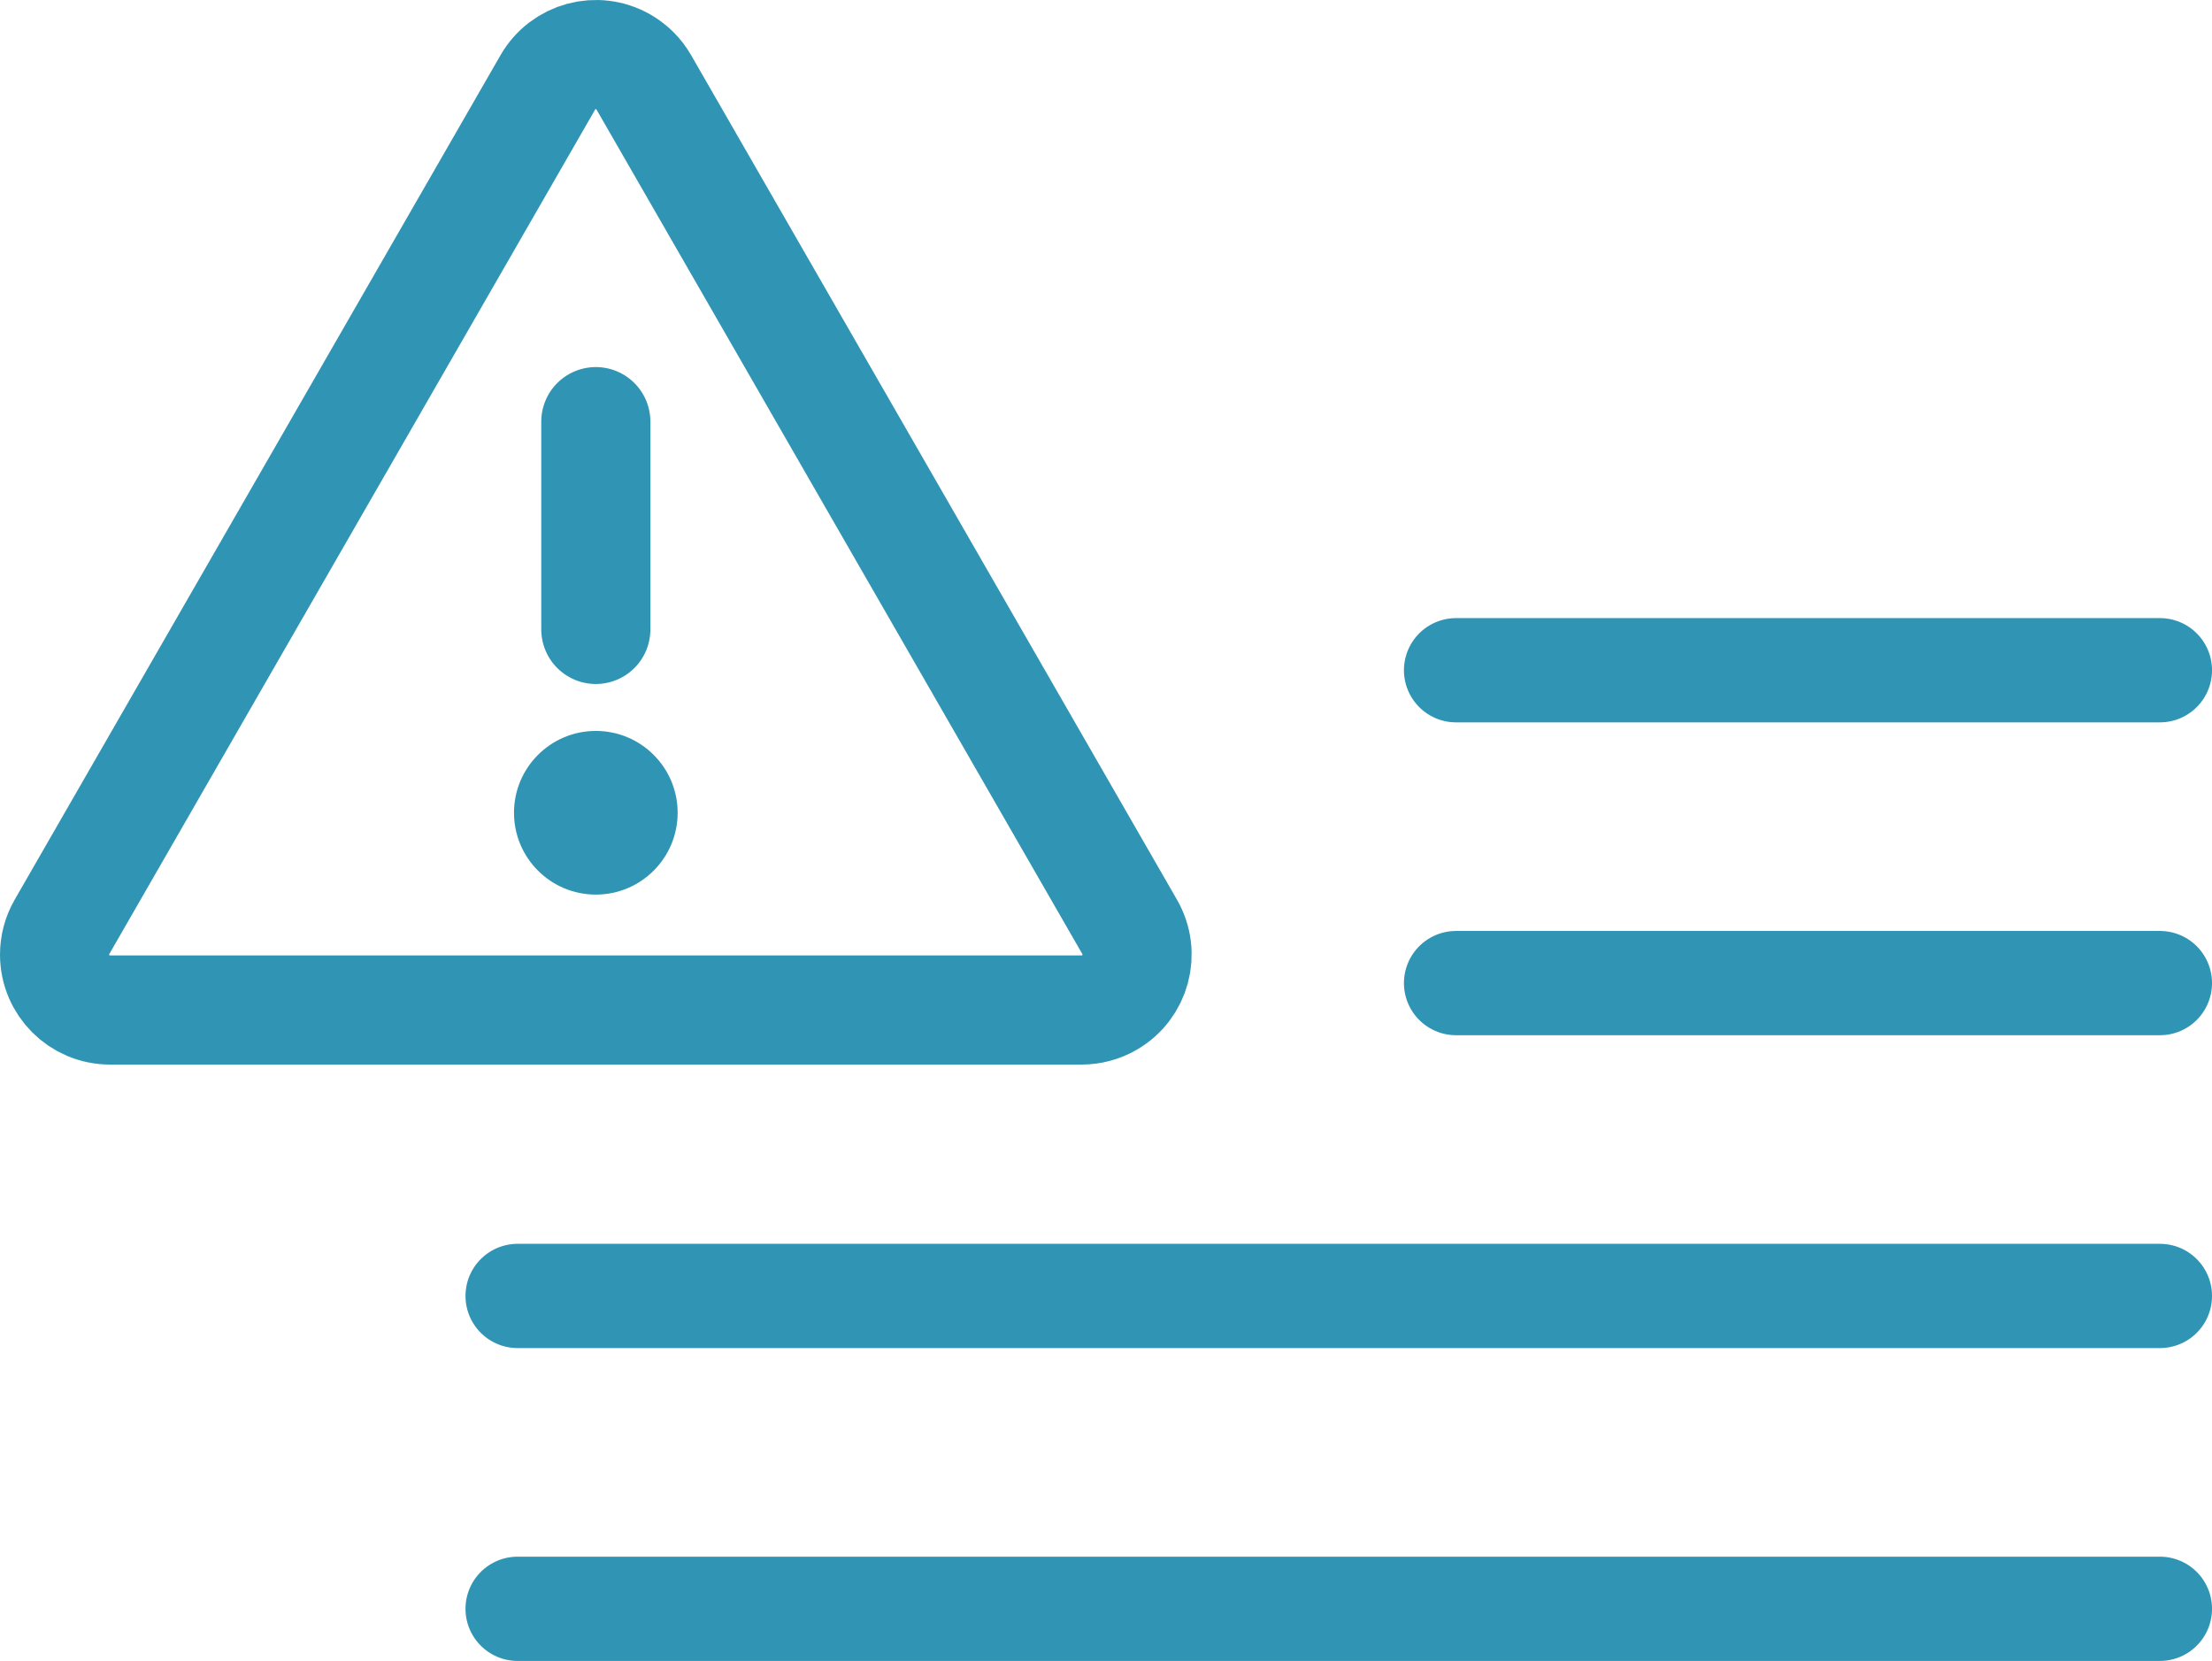
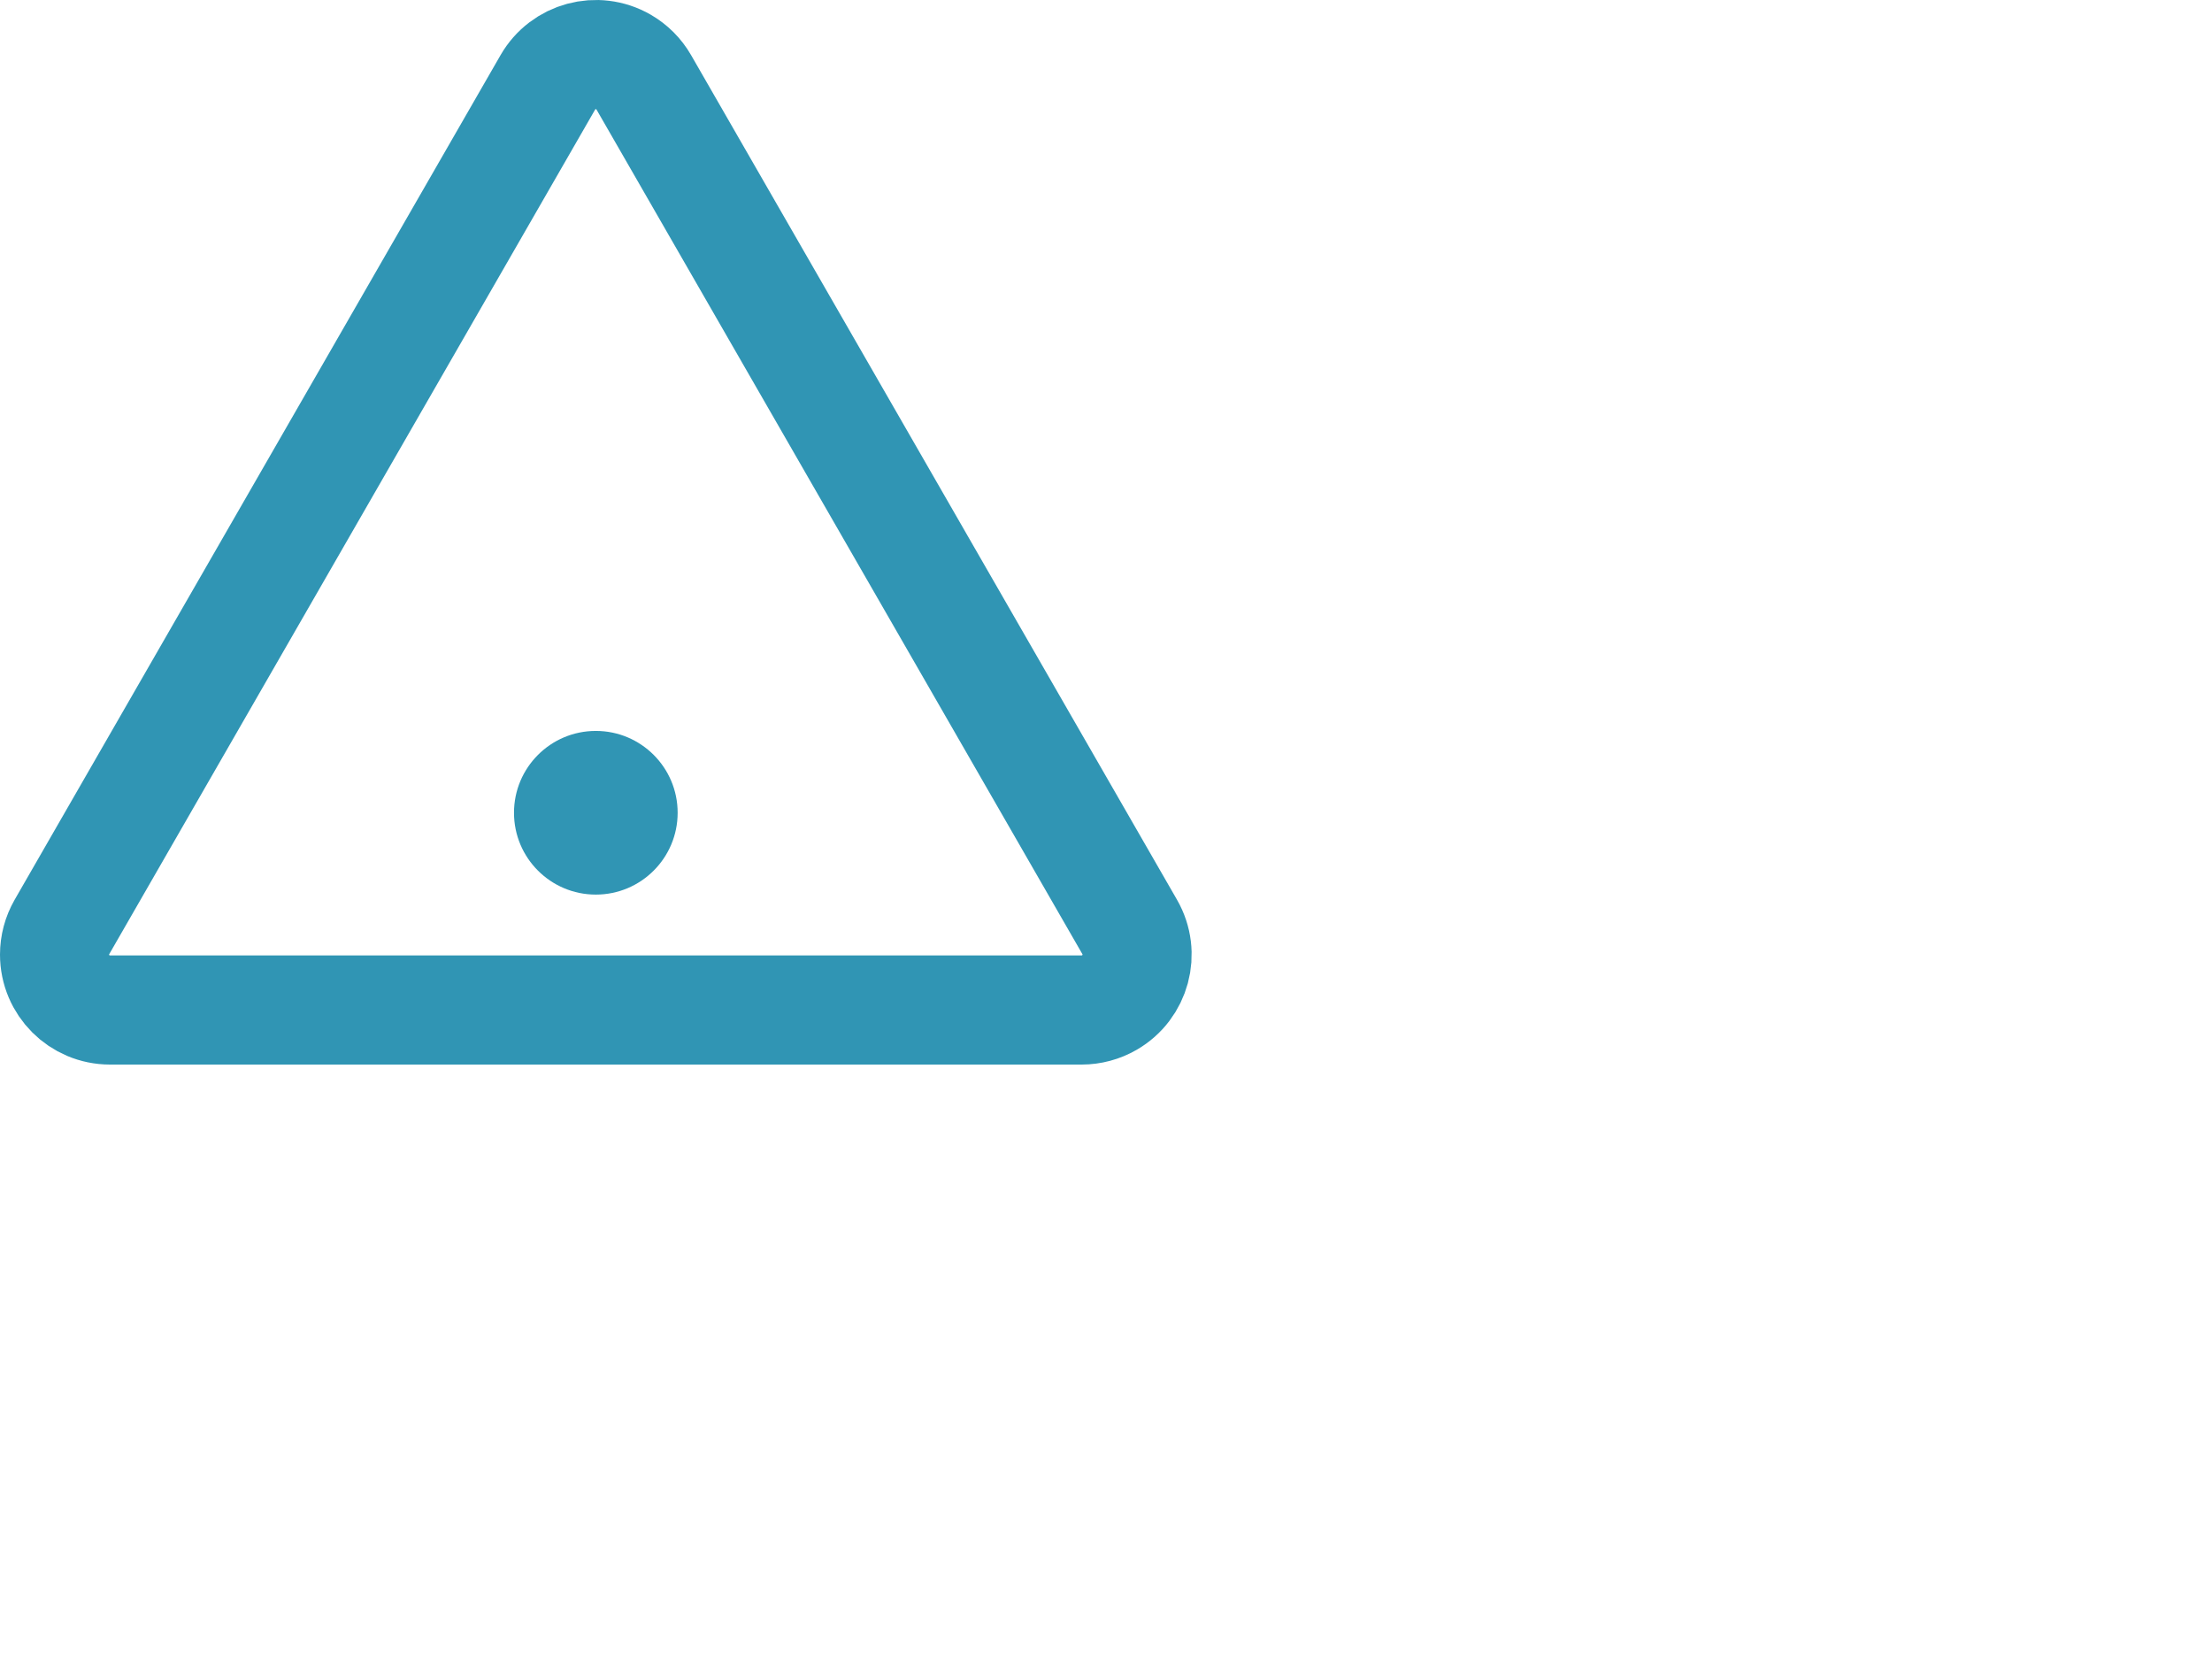
<svg xmlns="http://www.w3.org/2000/svg" width="49.499px" height="37.163px" viewBox="0 0 49.499 37.163" version="1.1">
  <title>icon/outline/56/风险事件</title>
  <g id="页面-1" stroke="none" stroke-width="1" fill="none" fill-rule="evenodd">
    <g id="产品与服务-产品/合规指南针" transform="translate(-1208.167, -1107.754)">
      <g id="模块1" transform="translate(360, 1071)">
        <g id="模块1/风险事件" transform="translate(816, 0)">
          <g id="icon/outline/56/风险事件" transform="translate(28, 29)">
-             <rect id="矩形" x="0" y="0" width="56" height="56" />
-             <path d="M36.75,22.75 L52.5,22.75 M36.75,29.75 L52.5,29.75 M15.75,36.75 L52.5,36.75 M15.75,43.75 L52.5,43.75" id="形状结合" stroke="#3095B4" stroke-width="2.333" stroke-linecap="round" stroke-linejoin="round" />
            <path d="M18.574,9.597 L29.447,28.494 C29.788,29.087 29.584,29.845 28.991,30.186 C28.802,30.295 28.589,30.352 28.372,30.352 L6.628,30.352 C5.943,30.352 5.388,29.797 5.388,29.112 C5.388,28.895 5.445,28.682 5.553,28.494 L16.426,9.597 C16.767,9.003 17.525,8.799 18.118,9.14 C18.308,9.25 18.465,9.407 18.574,9.597 Z" id="矩形" stroke="#3095B4" stroke-width="2.442" />
-             <line x1="17.5" y1="21.837" x2="17.5" y2="17.188" id="路径" stroke="#3095B4" stroke-width="2.442" fill="#3095B4" stroke-linecap="round" stroke-linejoin="round" />
            <circle id="椭圆形" fill="#3095B4" cx="17.5" cy="25.939" r="1.831" />
          </g>
        </g>
      </g>
    </g>
  </g>
</svg>